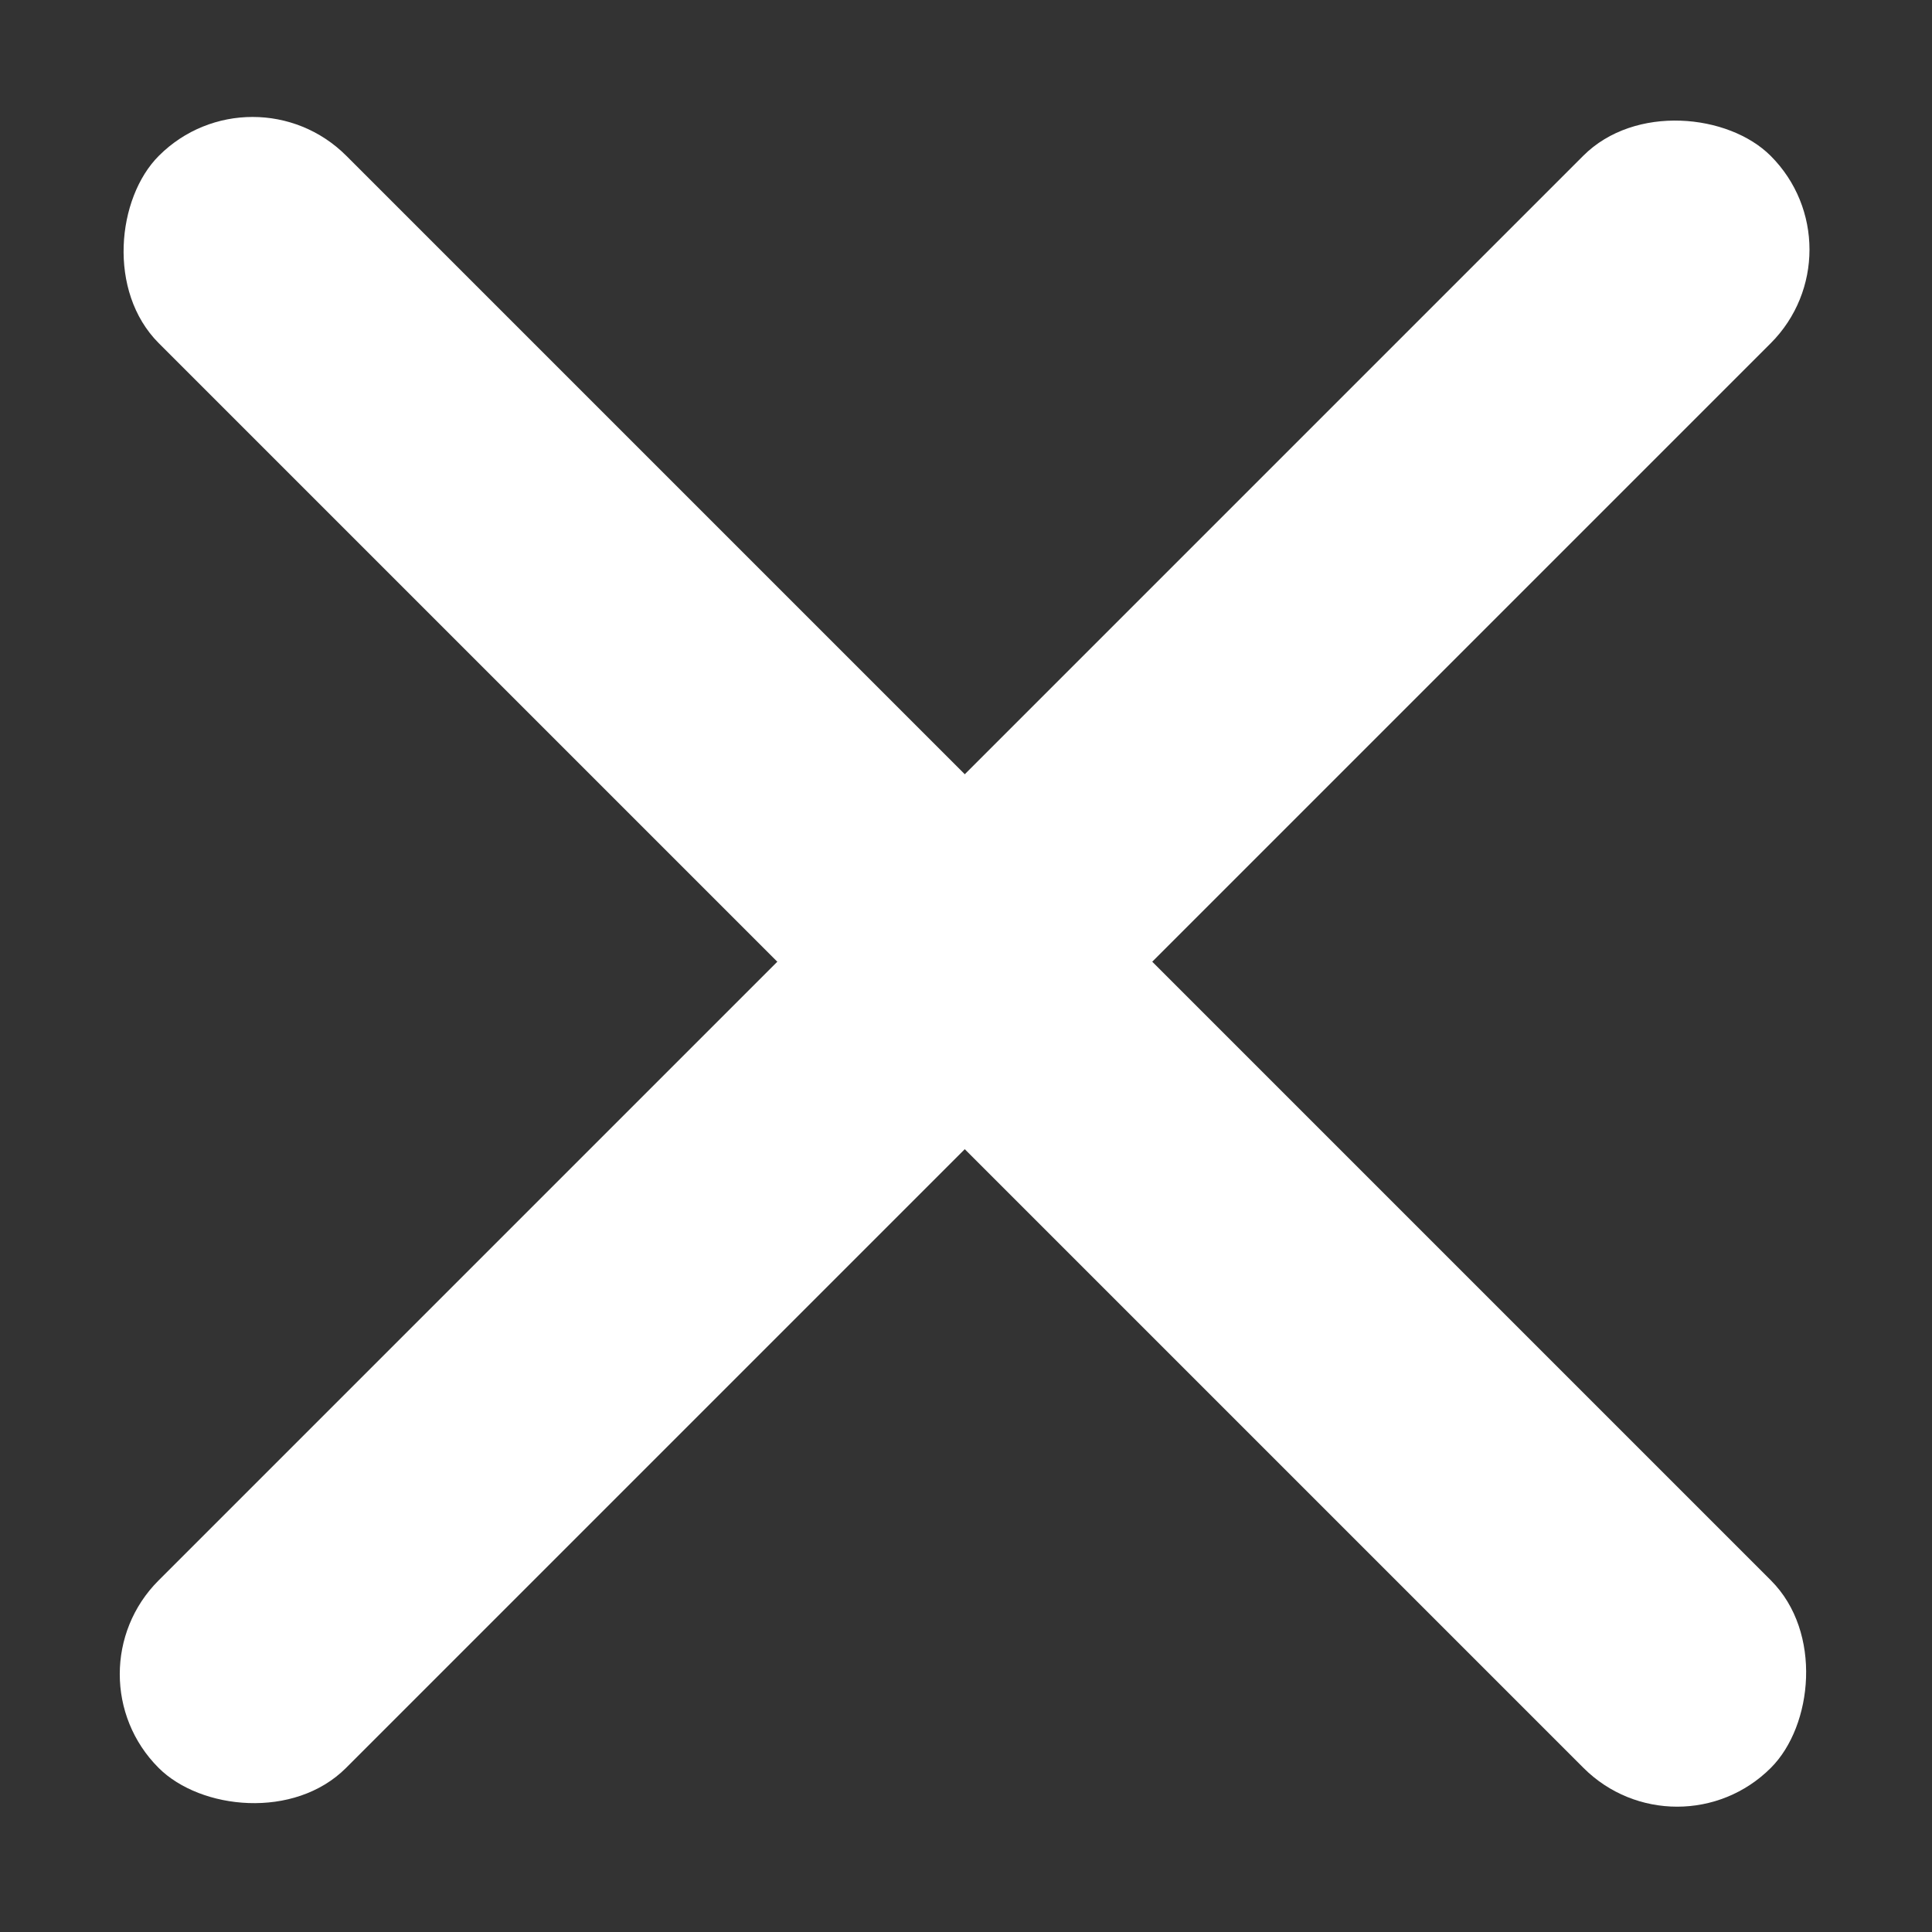
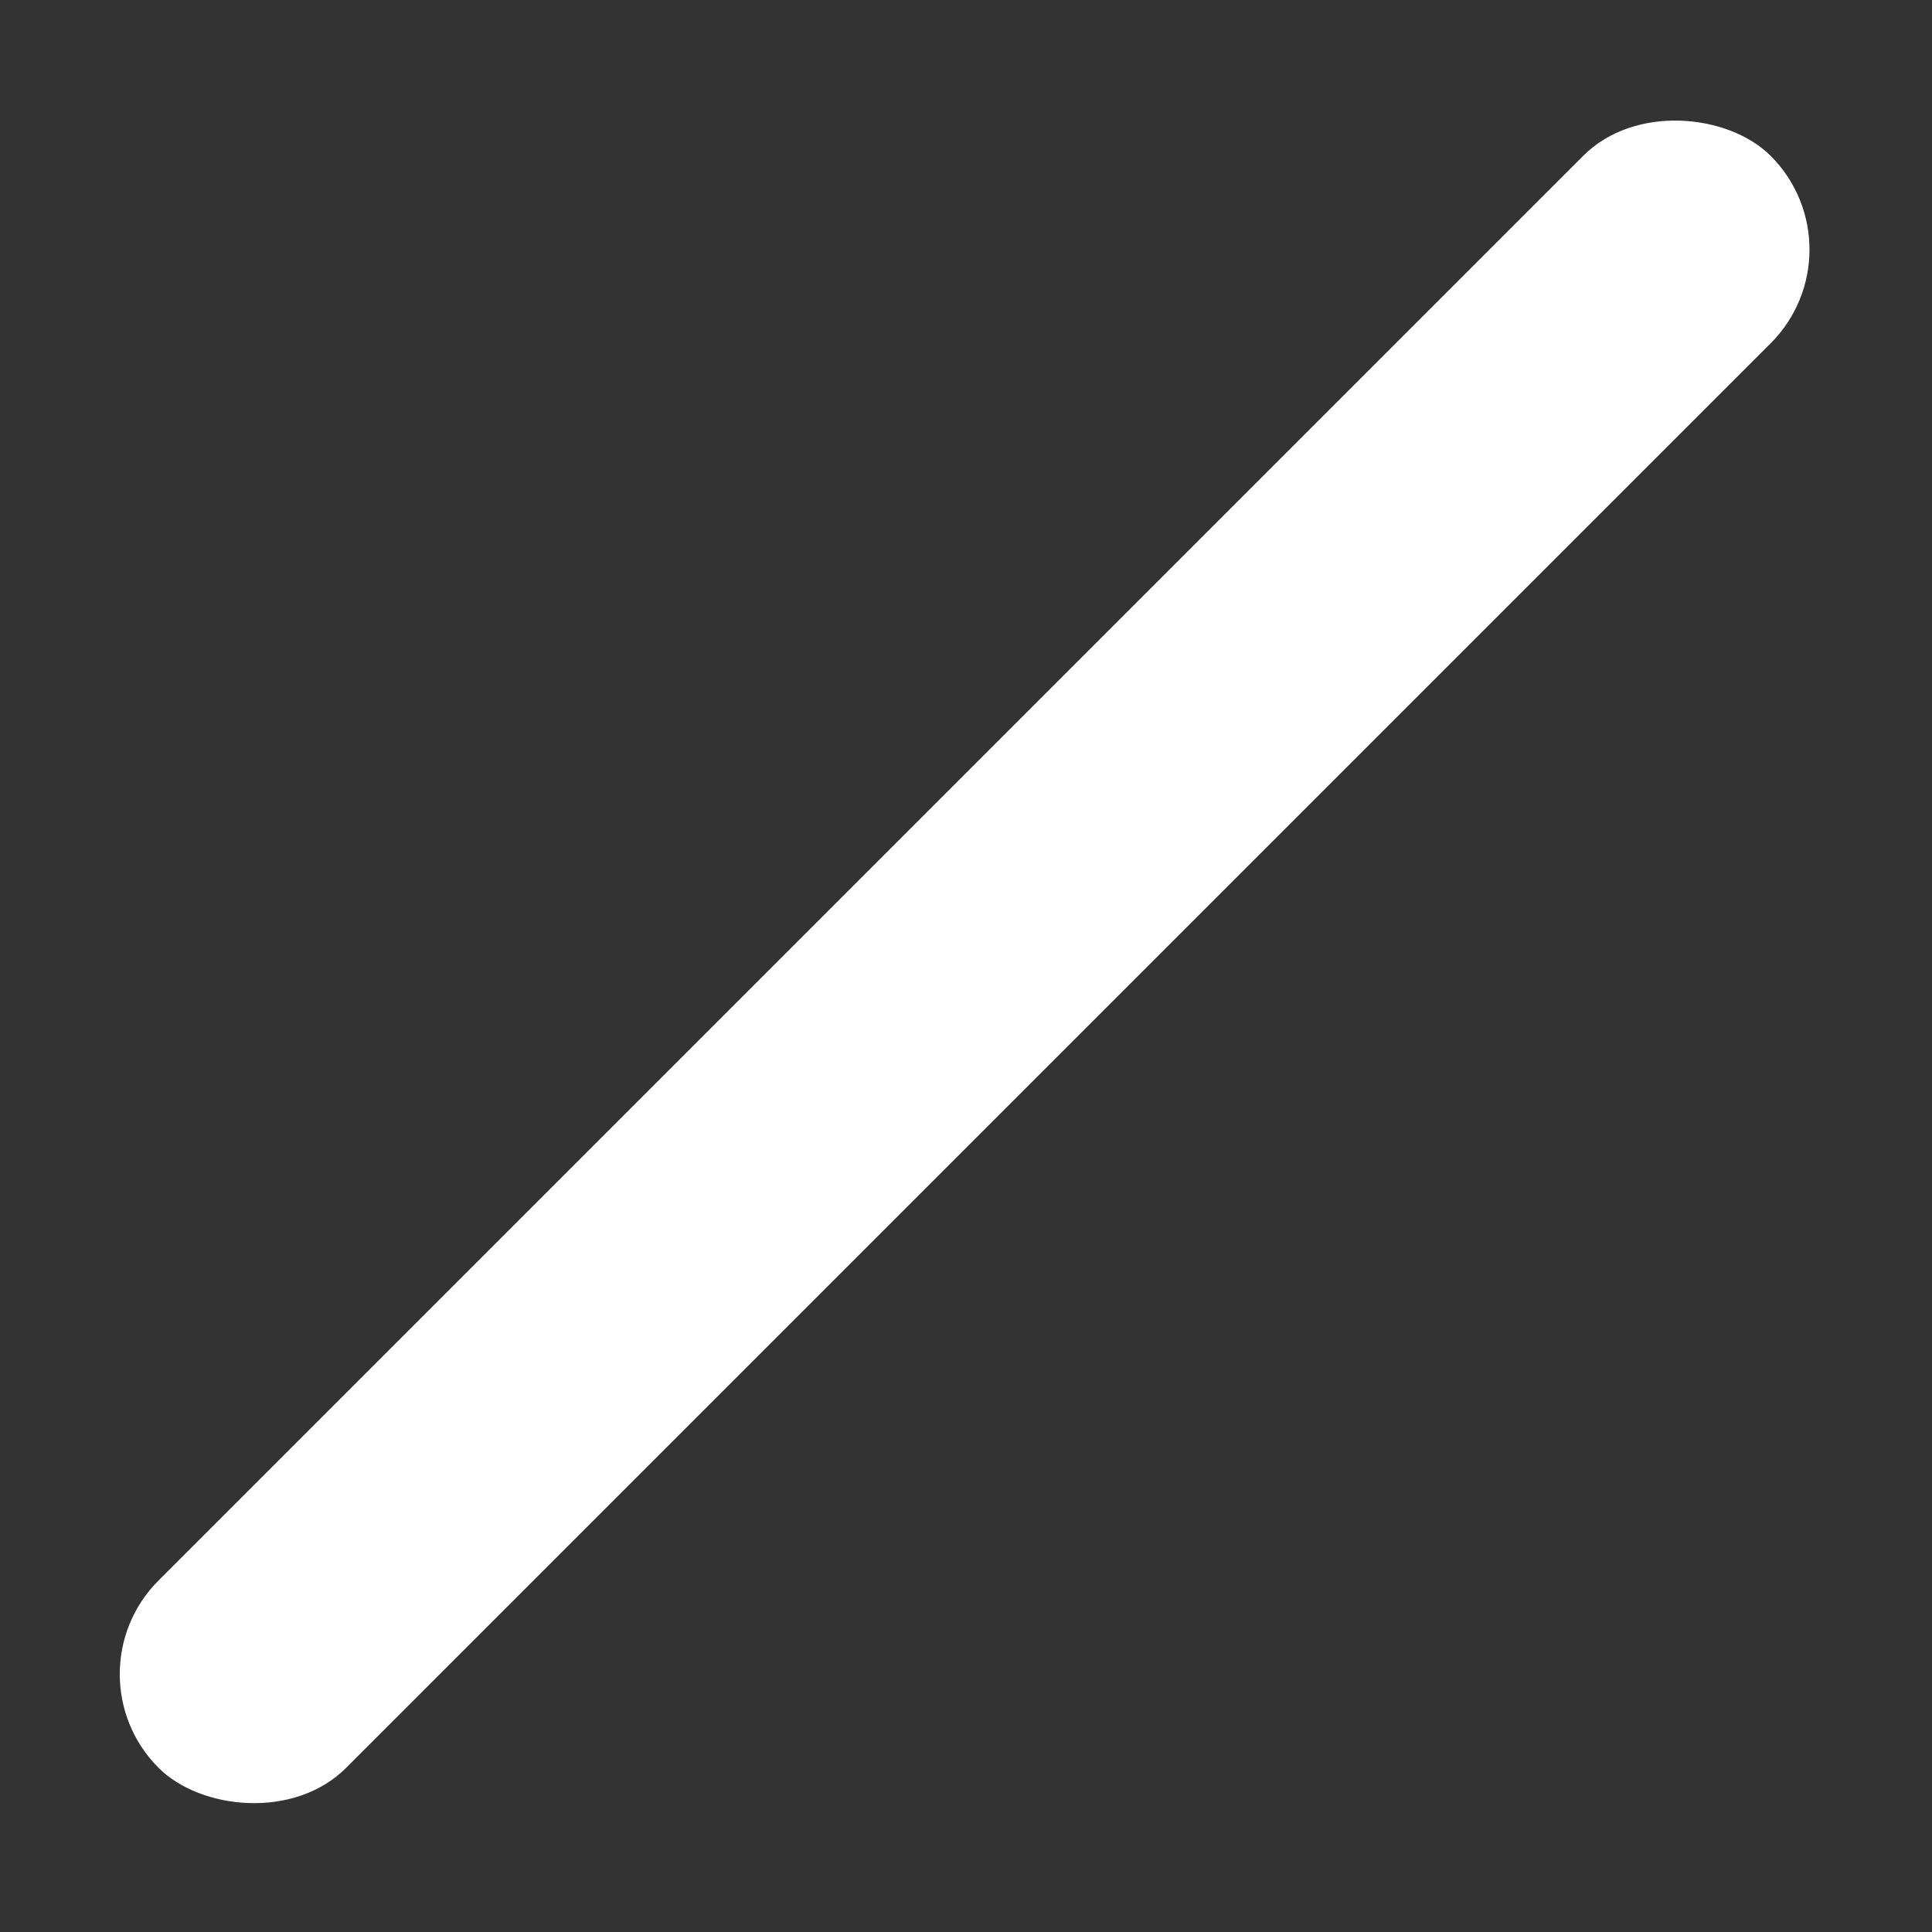
<svg xmlns="http://www.w3.org/2000/svg" width="22" height="22" fill="none">
  <rect width="100%" height="100%" fill="#333333" stroke="none" />
  <rect x="21.23" y="2.842" width="25.96" height="3.019" rx="1.509" transform="rotate(135 21.23 2.842)" fill="#fff" />
-   <rect x="19.098" y="21.198" width="25.96" height="3.019" rx="1.509" transform="rotate(-135 19.098 21.198)" fill="#fff" />
</svg>